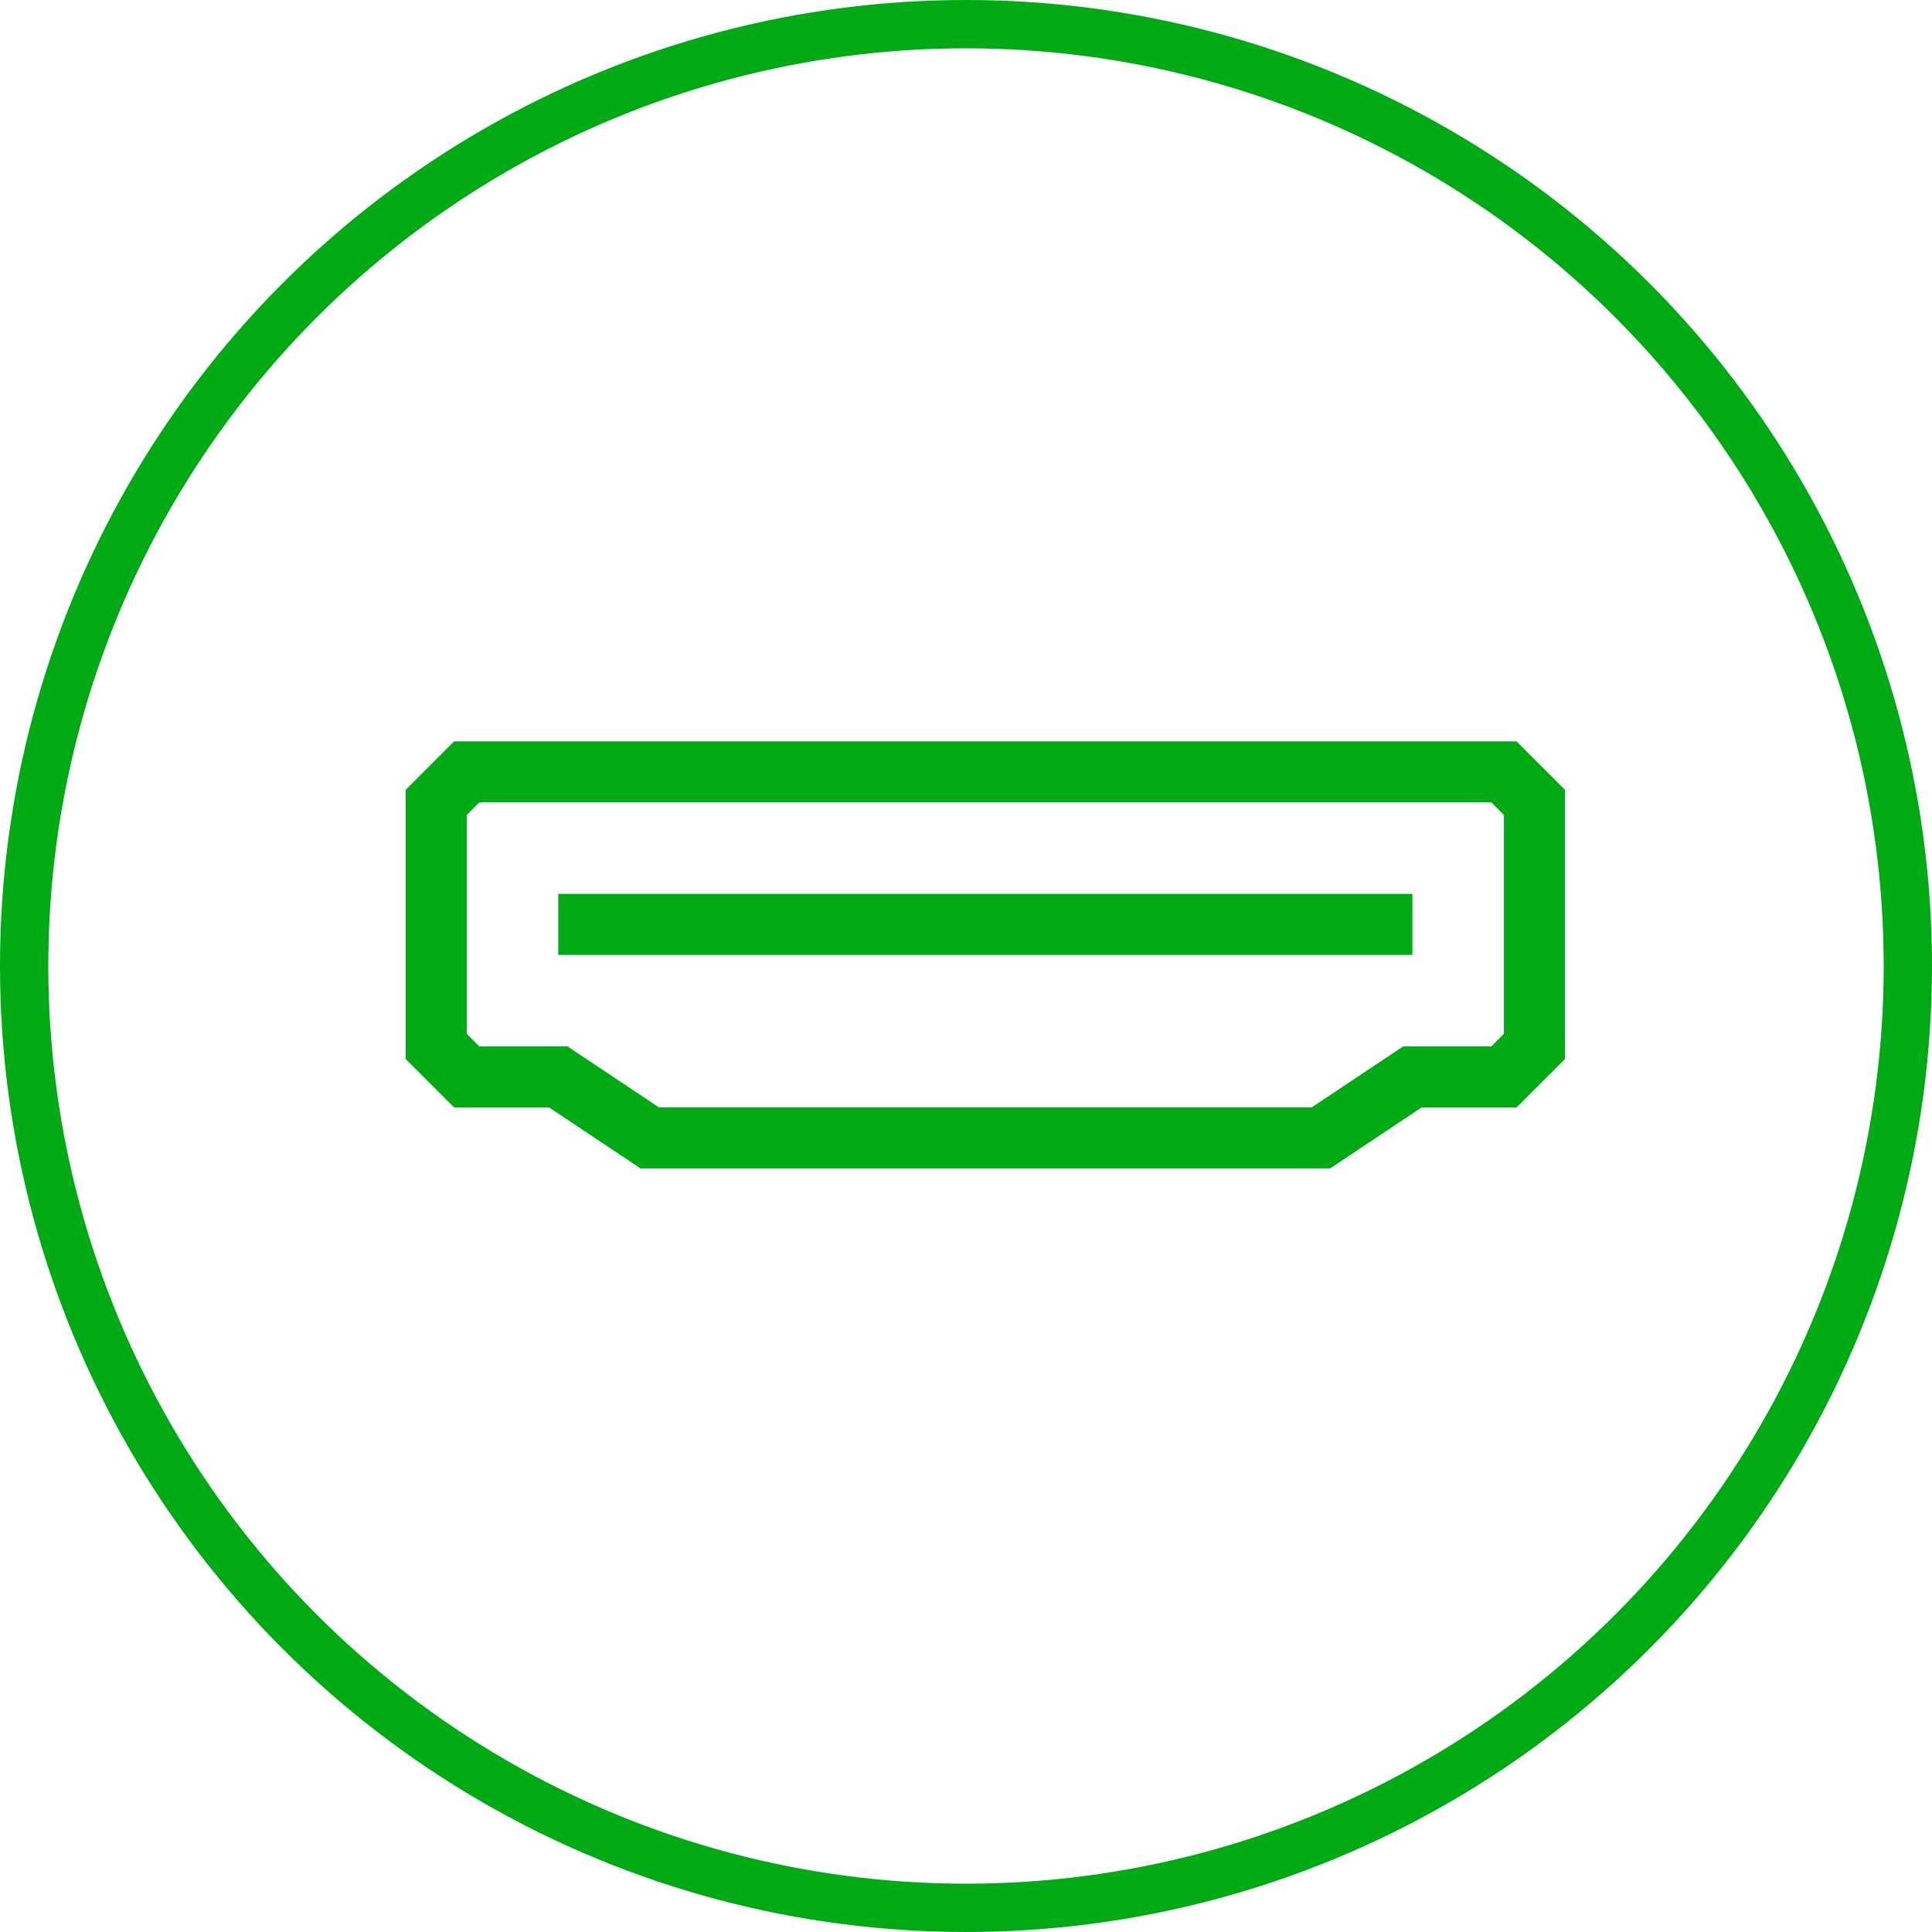
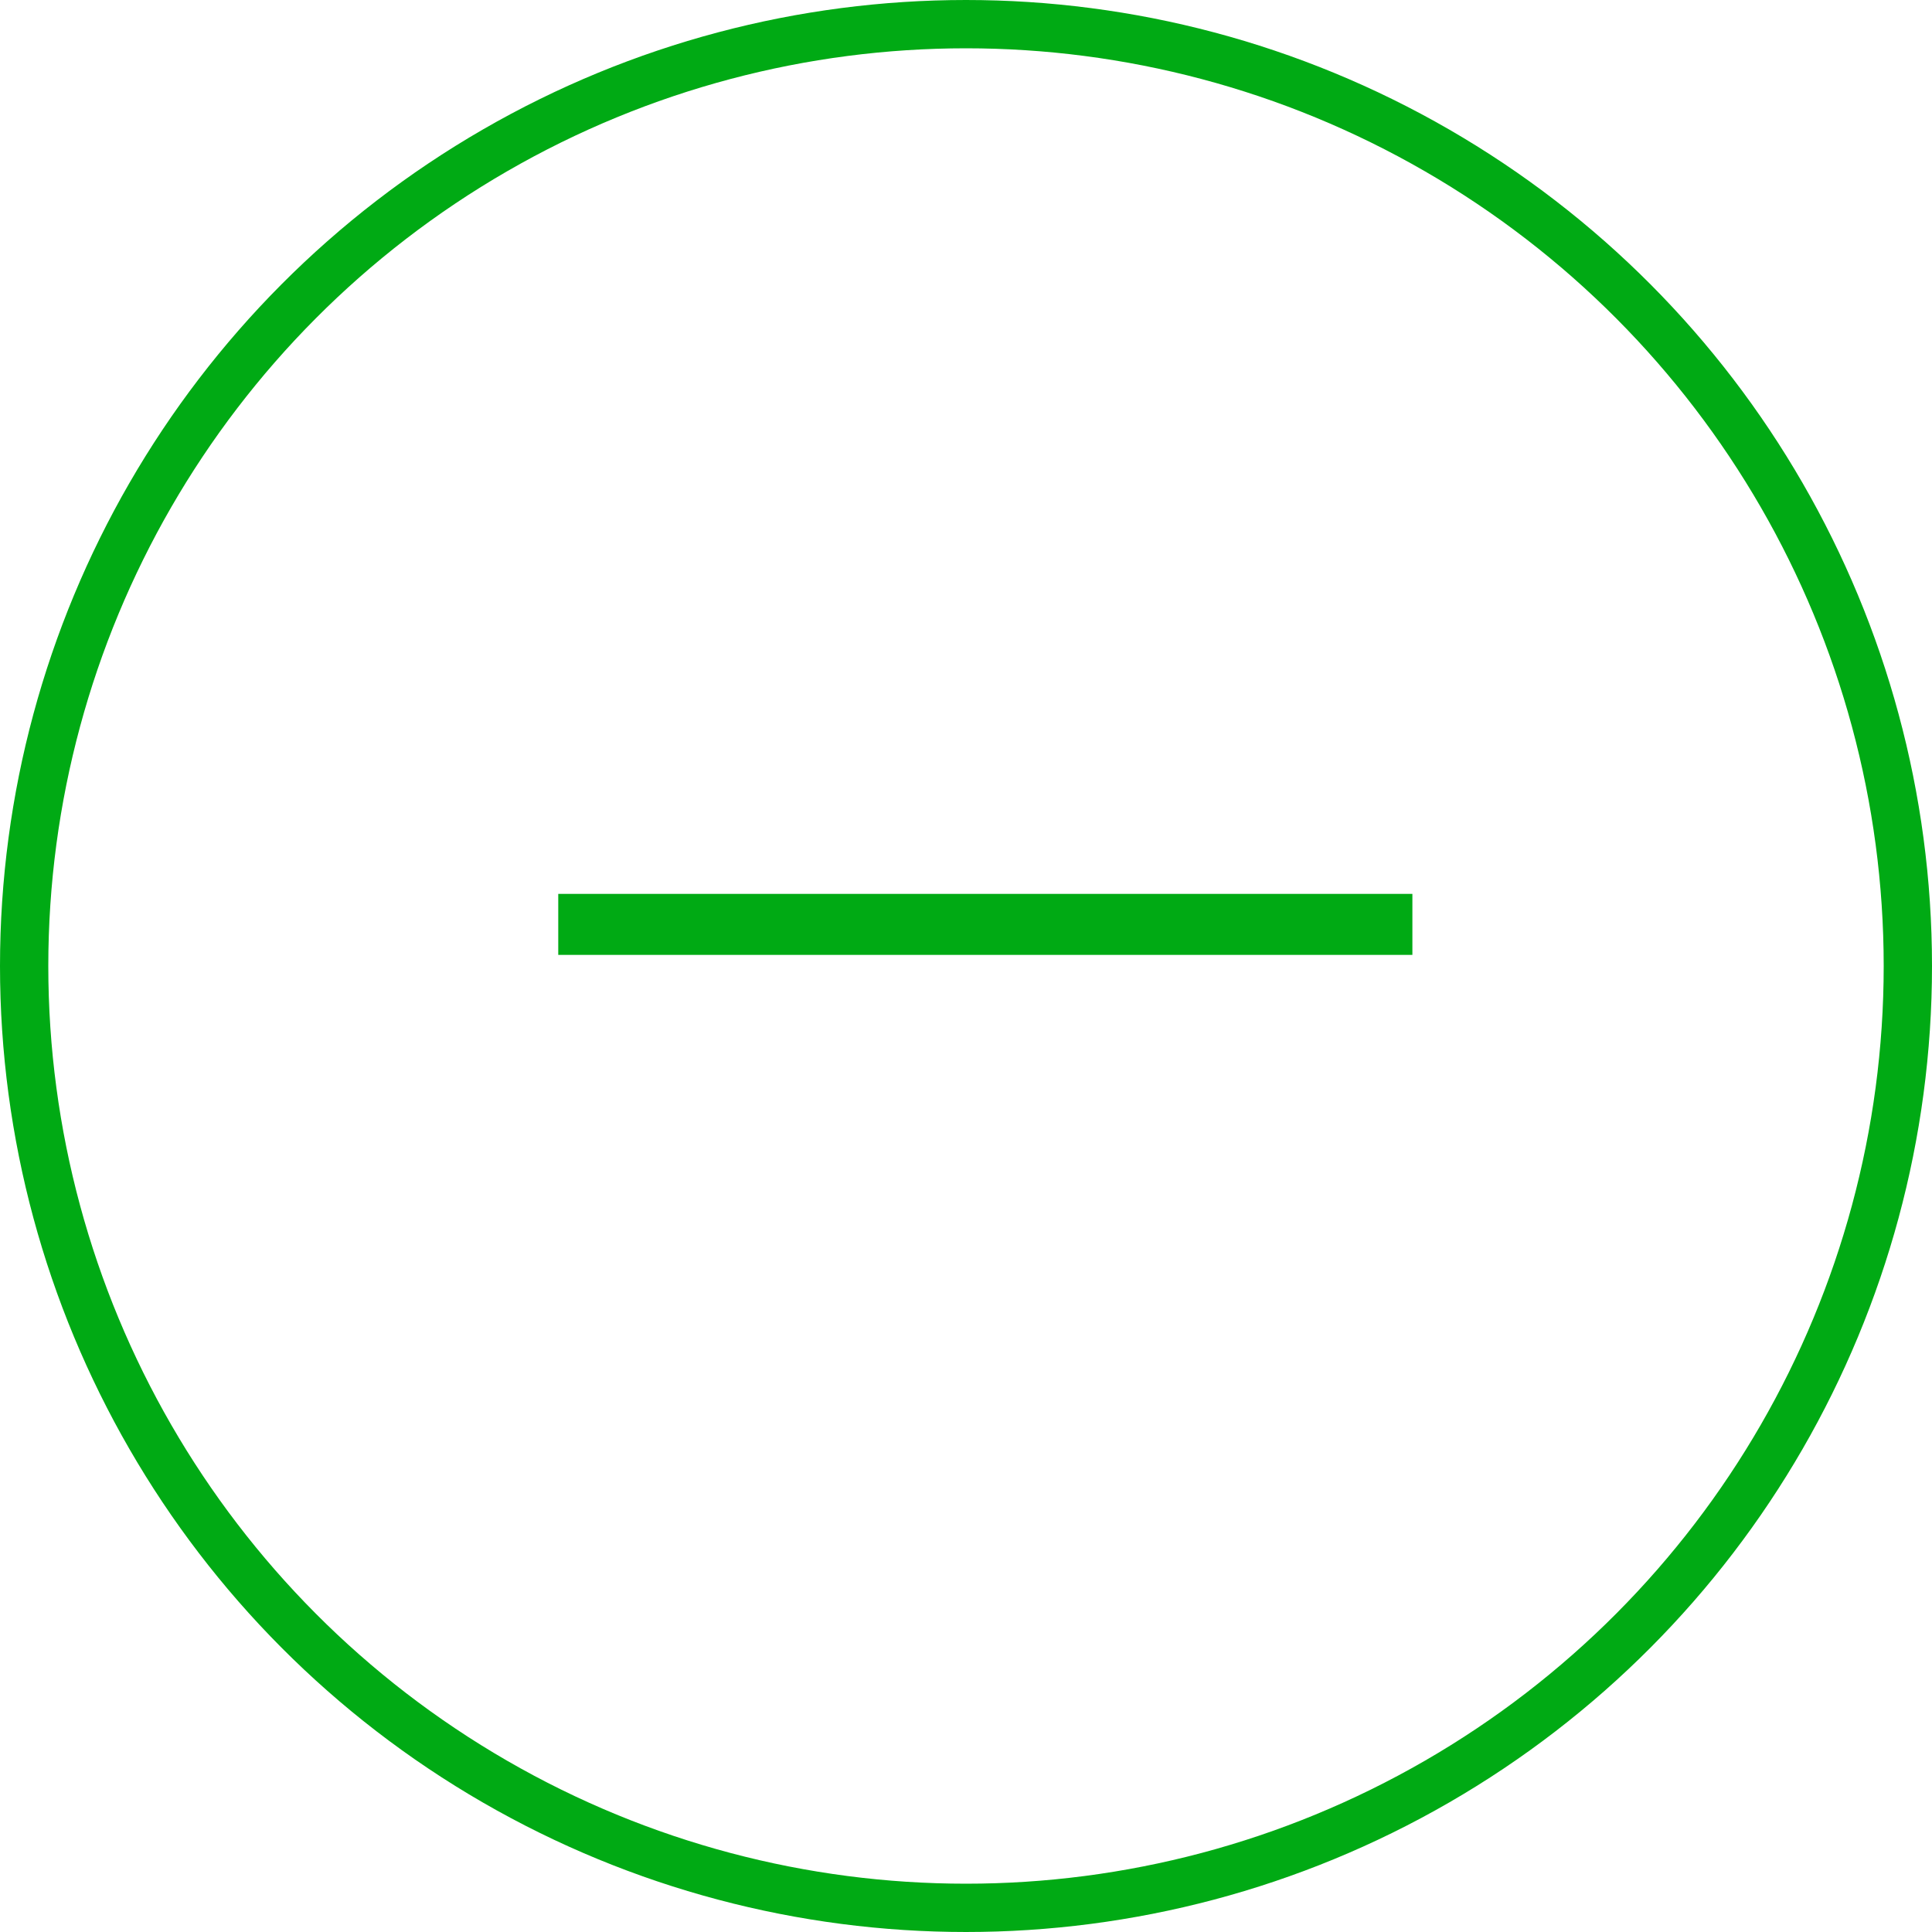
<svg xmlns="http://www.w3.org/2000/svg" width="80" height="80" viewBox="0 0 80 80" fill="none">
  <circle cx="40" cy="40" r="39" stroke="#00AA14" stroke-width="2" />
-   <path fill-rule="evenodd" clip-rule="evenodd" d="M62.797 30.698H18.803L16.8 32.702V43.853L18.803 45.856H22.733L26.523 48.382H55.077L58.867 45.856H62.797L64.8 43.853V32.702L62.797 30.698ZM62.274 42.807L61.751 43.33H58.102L54.312 45.856H27.288L23.498 43.33H19.849L19.326 42.807V33.748L19.849 33.225H61.751L62.274 33.748L62.274 42.807Z" fill="#00AA14" />
  <rect x="23.116" y="37.014" width="35.368" height="2.526" fill="#00AA14" />
</svg>